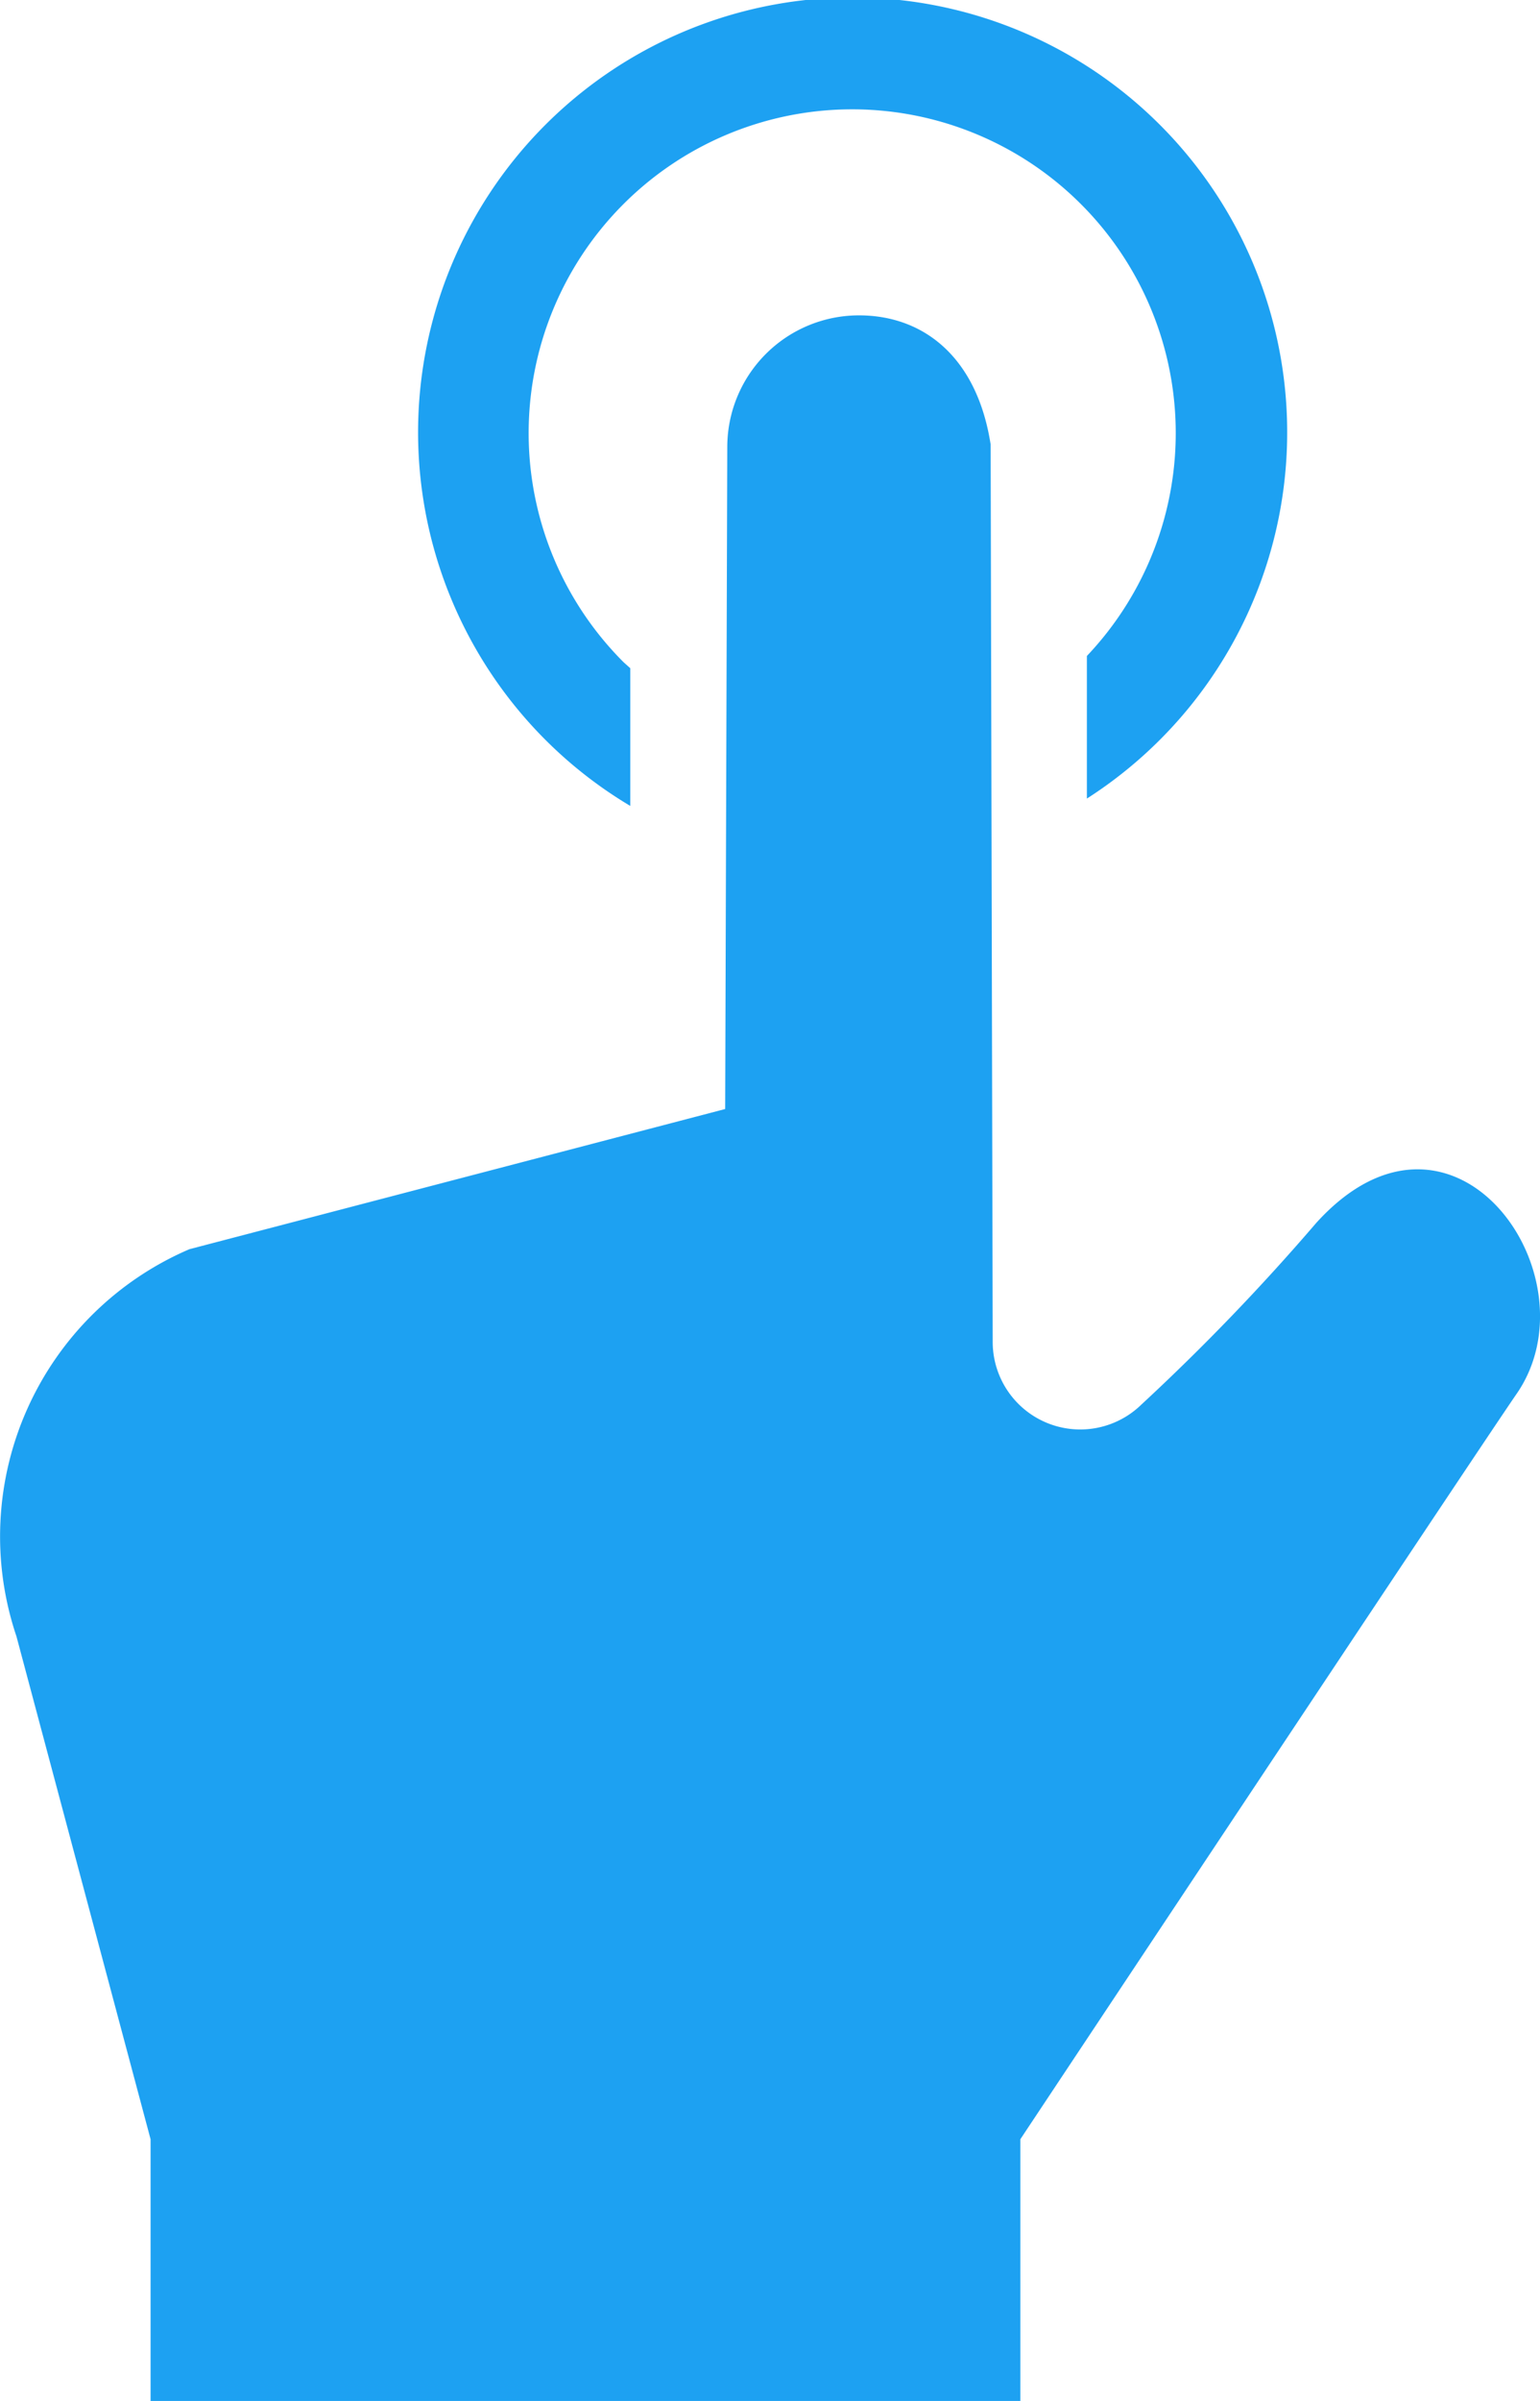
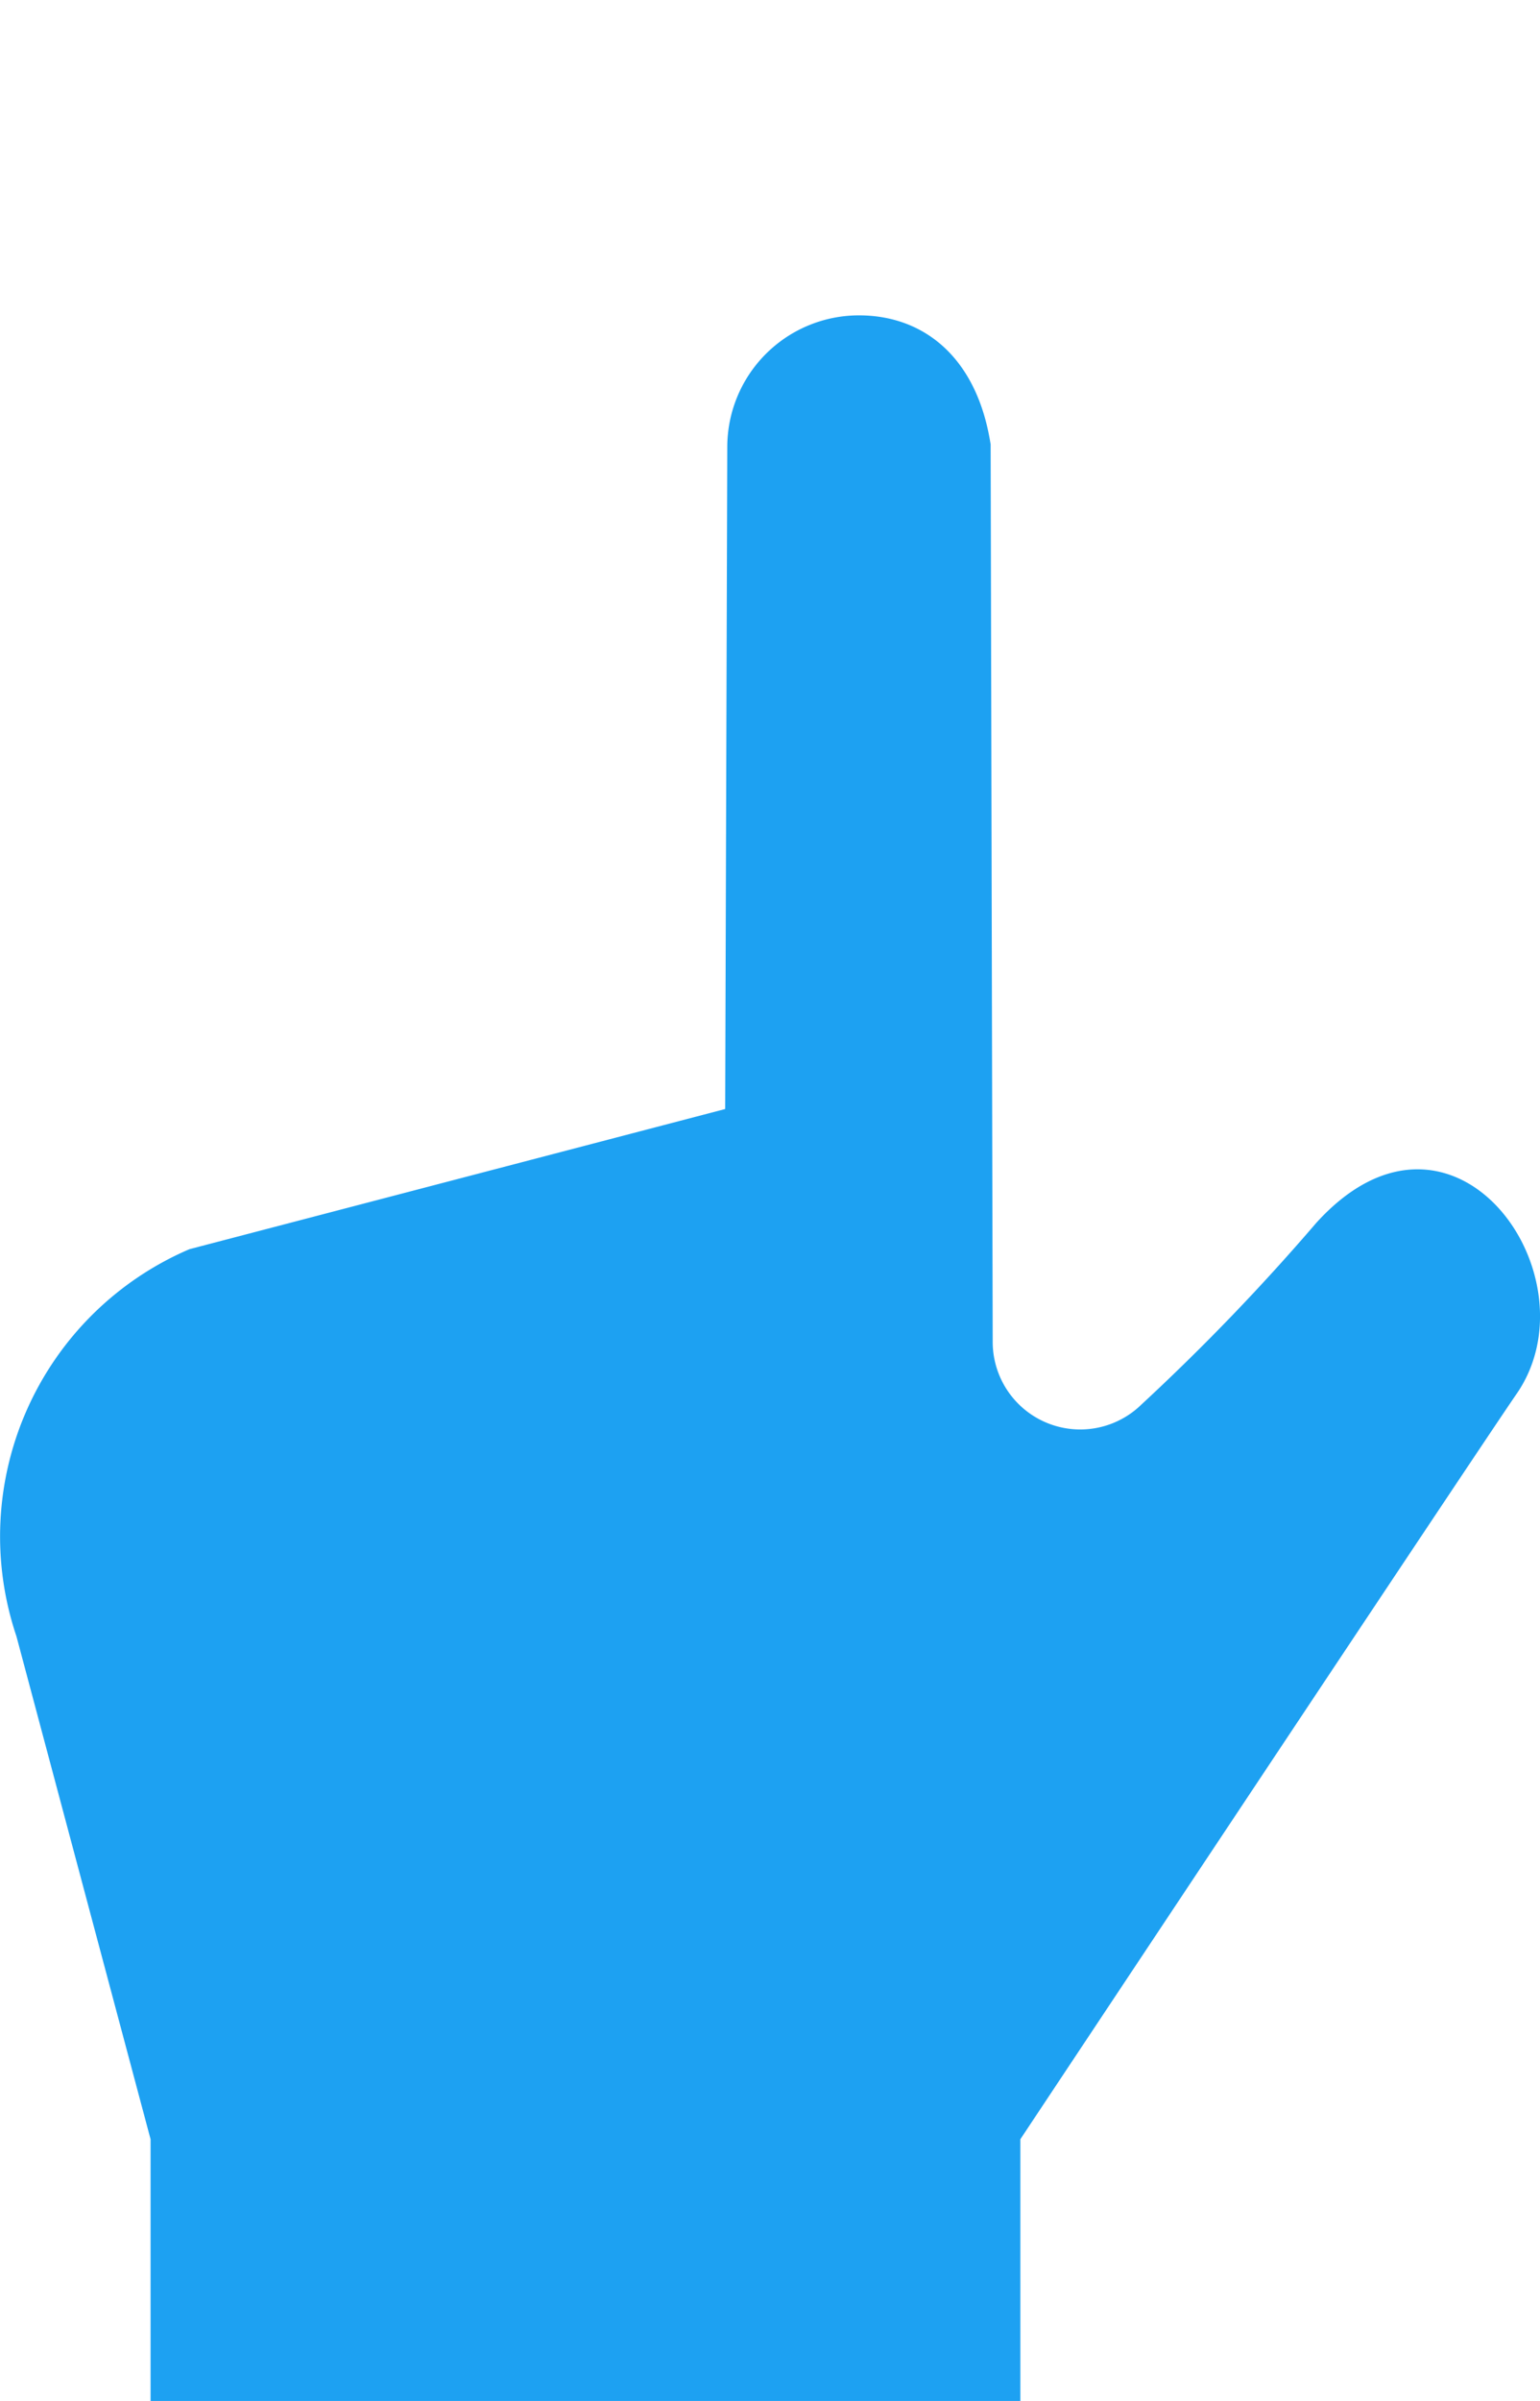
<svg xmlns="http://www.w3.org/2000/svg" viewBox="0 0 43.98 68.52">
  <defs>
    <style>.cls-1{fill:#1da1f2;}</style>
  </defs>
  <title>アセット 5</title>
  <g id="レイヤー_2" data-name="レイヤー 2">
    <g id="レイヤー_1-2" data-name="レイヤー 1">
-       <path class="cls-1" d="M18,23l0-3.93-.19-.17a9.24,9.24,0,1,1,13.23-.18v4.07A12.41,12.41,0,1,0,18,23Z" />
      <path class="cls-1" d="M37.59,34.9a62.78,62.78,0,0,1-5,5.19,2.5,2.5,0,0,1-4.24-1.81l-.06-26.07v.47C27.91,10.23,26.41,9,24.53,9a3.76,3.76,0,0,0-3.76,3.76l-.06,18.89-15.3,4A8.92,8.92,0,0,0,.47,46.7L4.3,61.05v7.47H29.14V61.05S42,41.69,43.29,39.81C45.65,36.47,41.52,30.57,37.59,34.9Z" />
    </g>
  </g>
</svg>